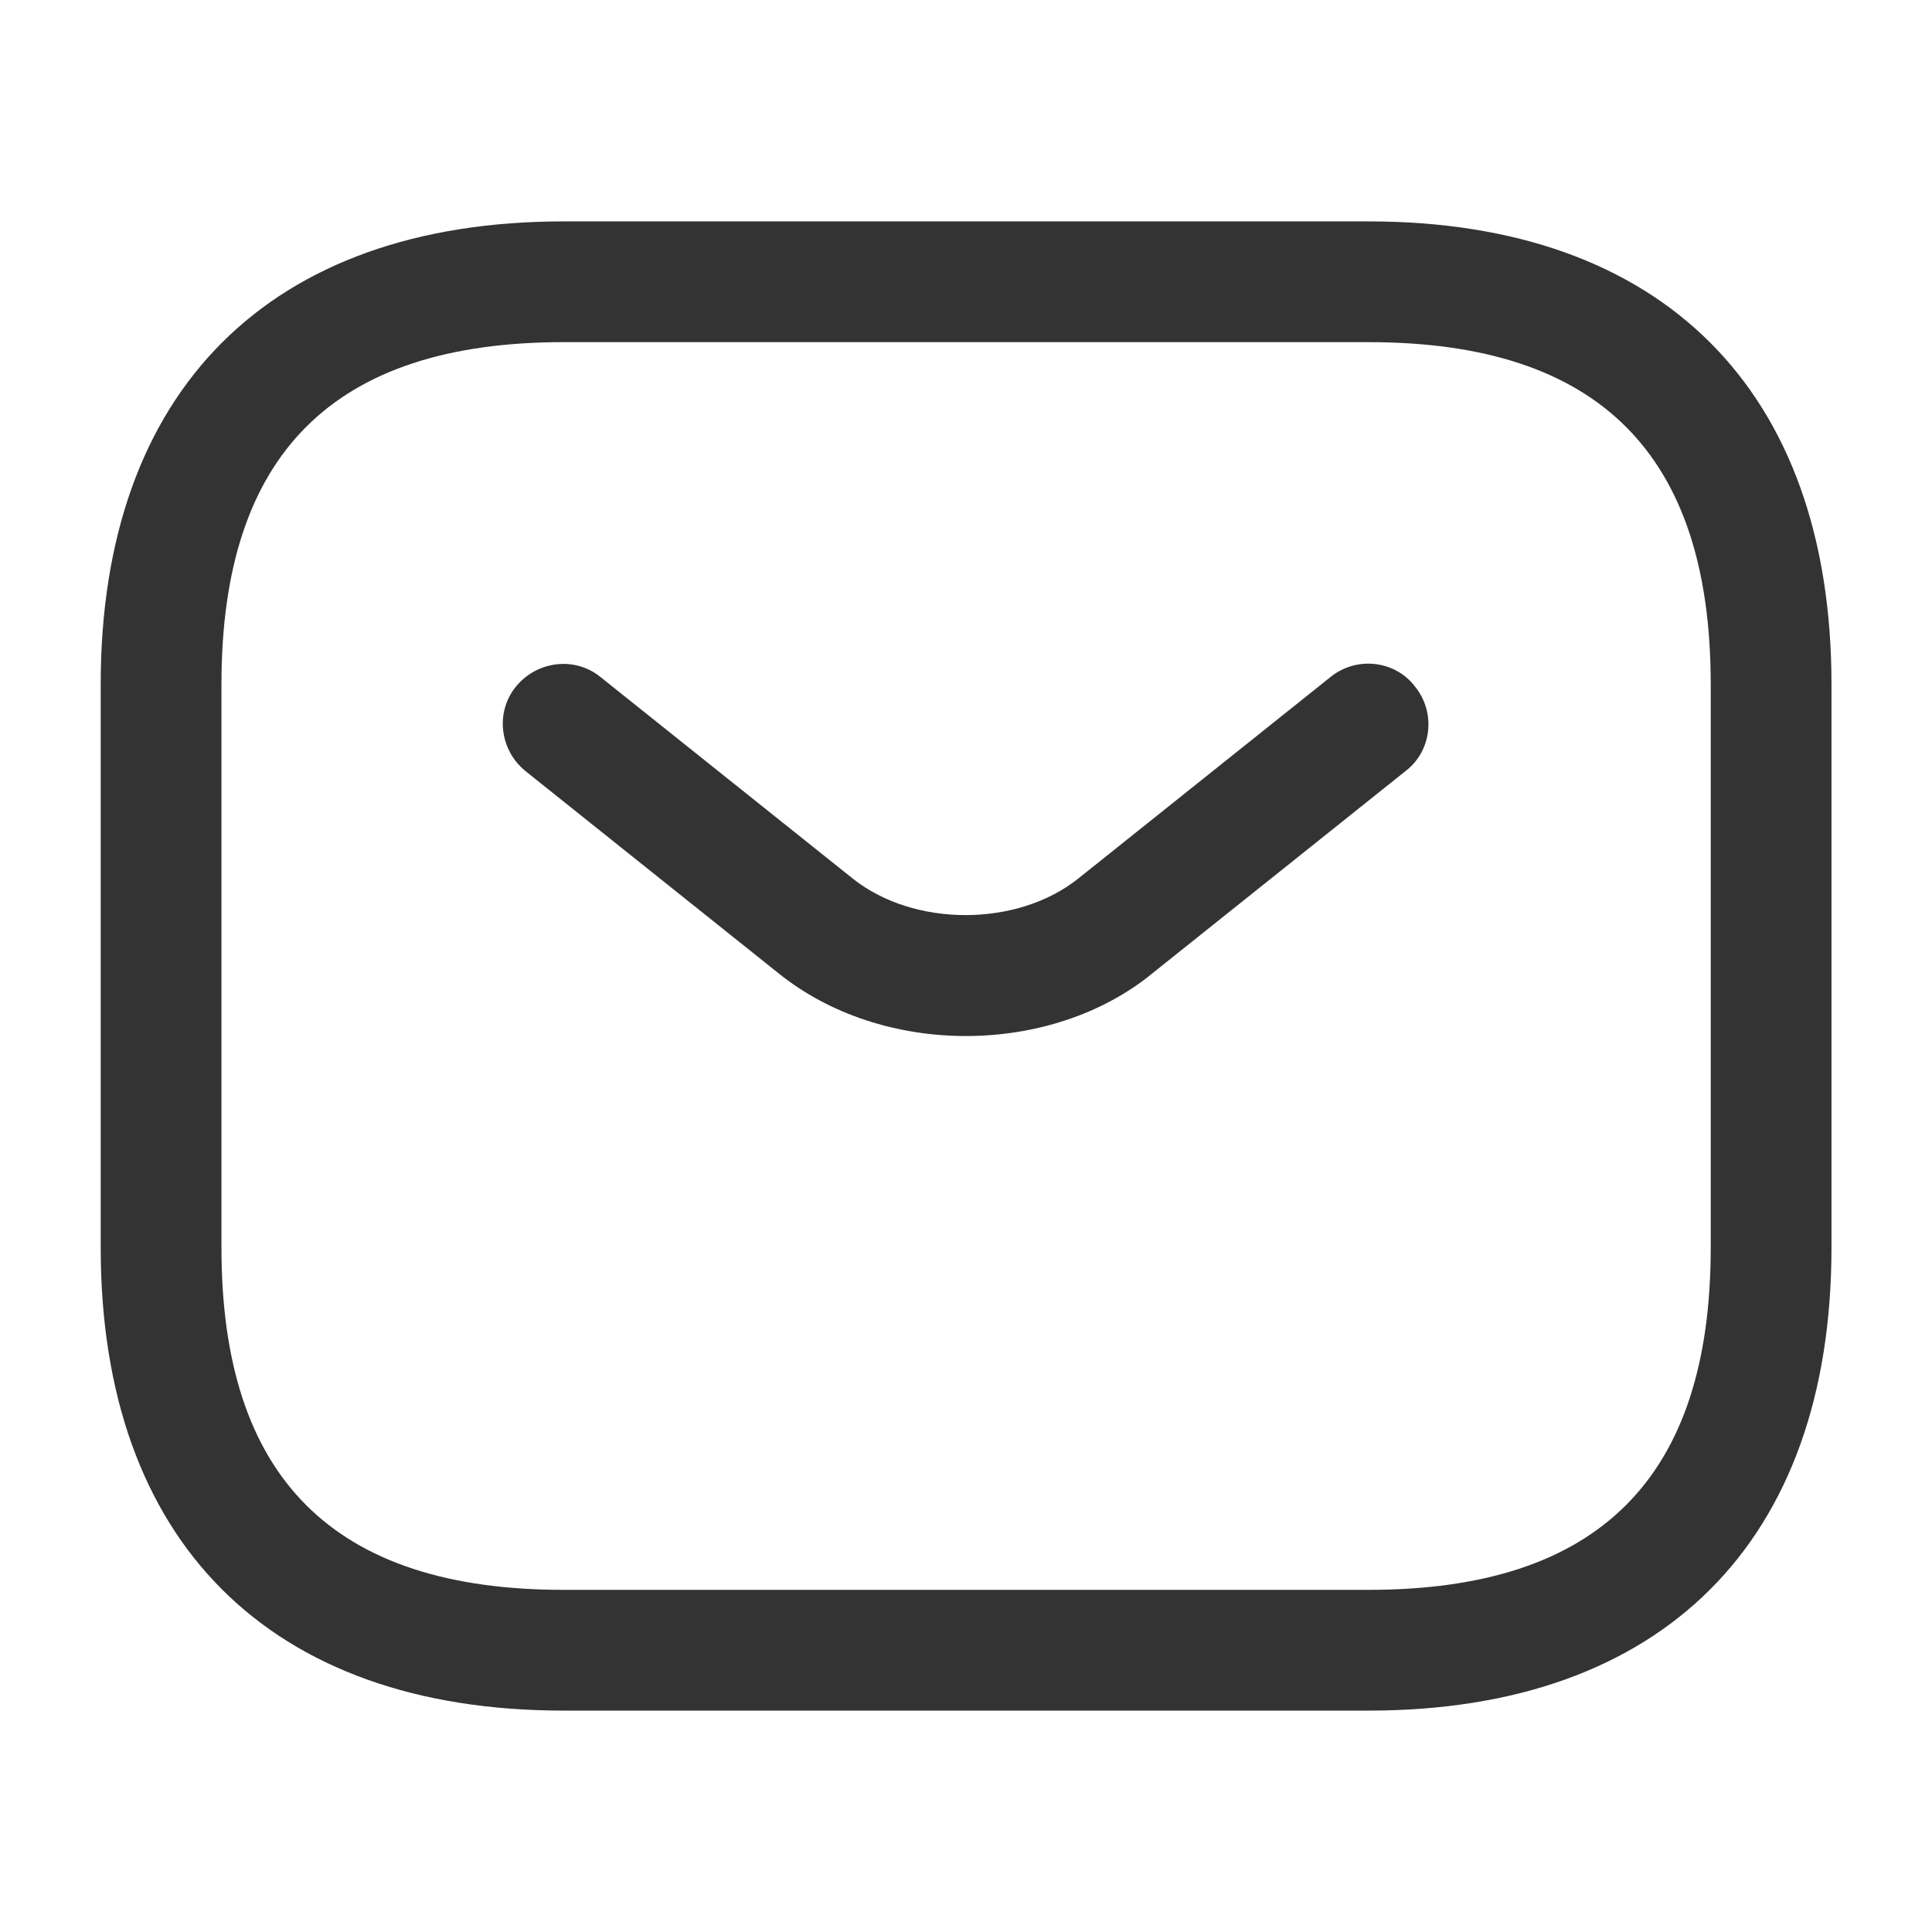
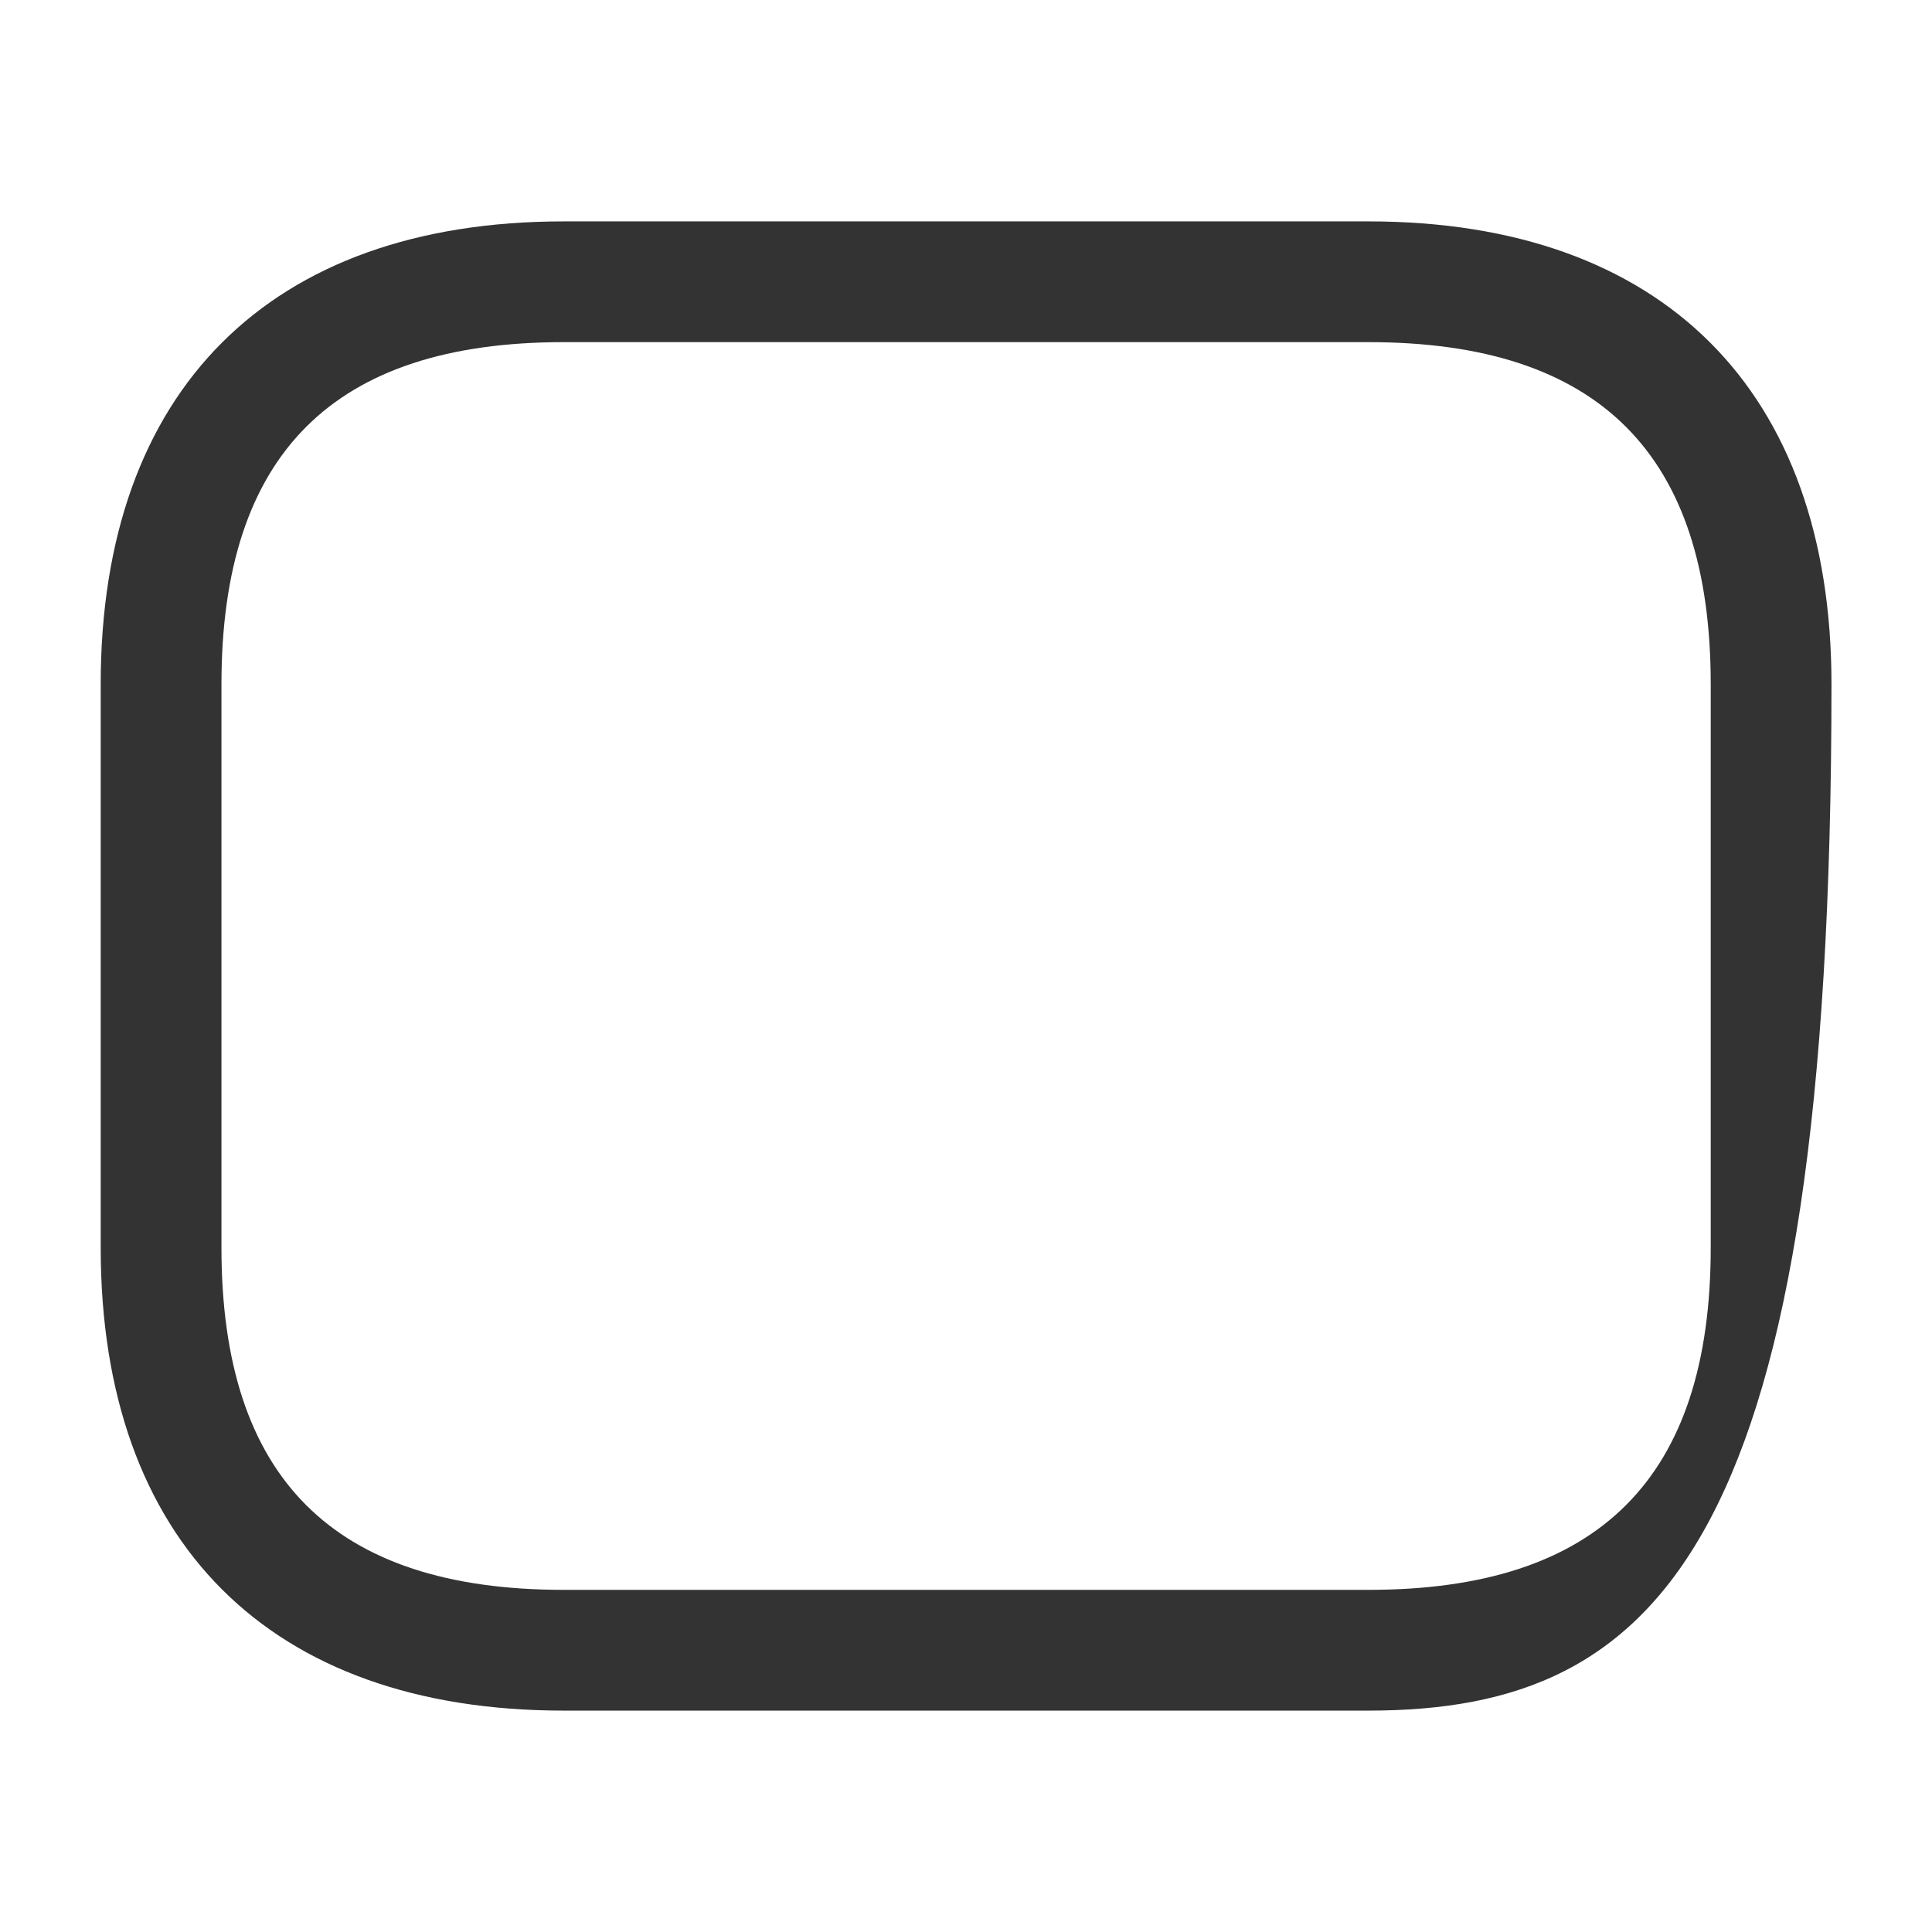
<svg xmlns="http://www.w3.org/2000/svg" width="32" height="32" viewBox="0 0 32 32" fill="none">
-   <path d="M22.668 28.333H9.335C4.468 28.333 1.668 25.533 1.668 20.667V11.333C1.668 6.467 4.468 3.667 9.335 3.667H22.668C27.535 3.667 30.335 6.467 30.335 11.333V20.667C30.335 25.533 27.535 28.333 22.668 28.333ZM9.335 5.667C5.521 5.667 3.668 7.52 3.668 11.333V20.667C3.668 24.48 5.521 26.333 9.335 26.333H22.668C26.481 26.333 28.335 24.48 28.335 20.667V11.333C28.335 7.52 26.481 5.667 22.668 5.667H9.335Z" fill="black" fill-opacity="0.8" />
-   <path d="M15.998 17.16C14.878 17.16 13.745 16.813 12.878 16.107L8.705 12.773C8.278 12.427 8.198 11.8 8.545 11.373C8.892 10.947 9.518 10.867 9.945 11.213L14.118 14.547C15.132 15.36 16.852 15.36 17.865 14.547L22.038 11.213C22.465 10.867 23.105 10.933 23.438 11.373C23.785 11.8 23.718 12.44 23.278 12.773L19.105 16.107C18.252 16.813 17.118 17.16 15.998 17.16Z" fill="black" fill-opacity="0.8" />
+   <path d="M22.668 28.333H9.335C4.468 28.333 1.668 25.533 1.668 20.667V11.333C1.668 6.467 4.468 3.667 9.335 3.667H22.668C27.535 3.667 30.335 6.467 30.335 11.333C30.335 25.533 27.535 28.333 22.668 28.333ZM9.335 5.667C5.521 5.667 3.668 7.52 3.668 11.333V20.667C3.668 24.48 5.521 26.333 9.335 26.333H22.668C26.481 26.333 28.335 24.48 28.335 20.667V11.333C28.335 7.52 26.481 5.667 22.668 5.667H9.335Z" fill="black" fill-opacity="0.8" />
</svg>